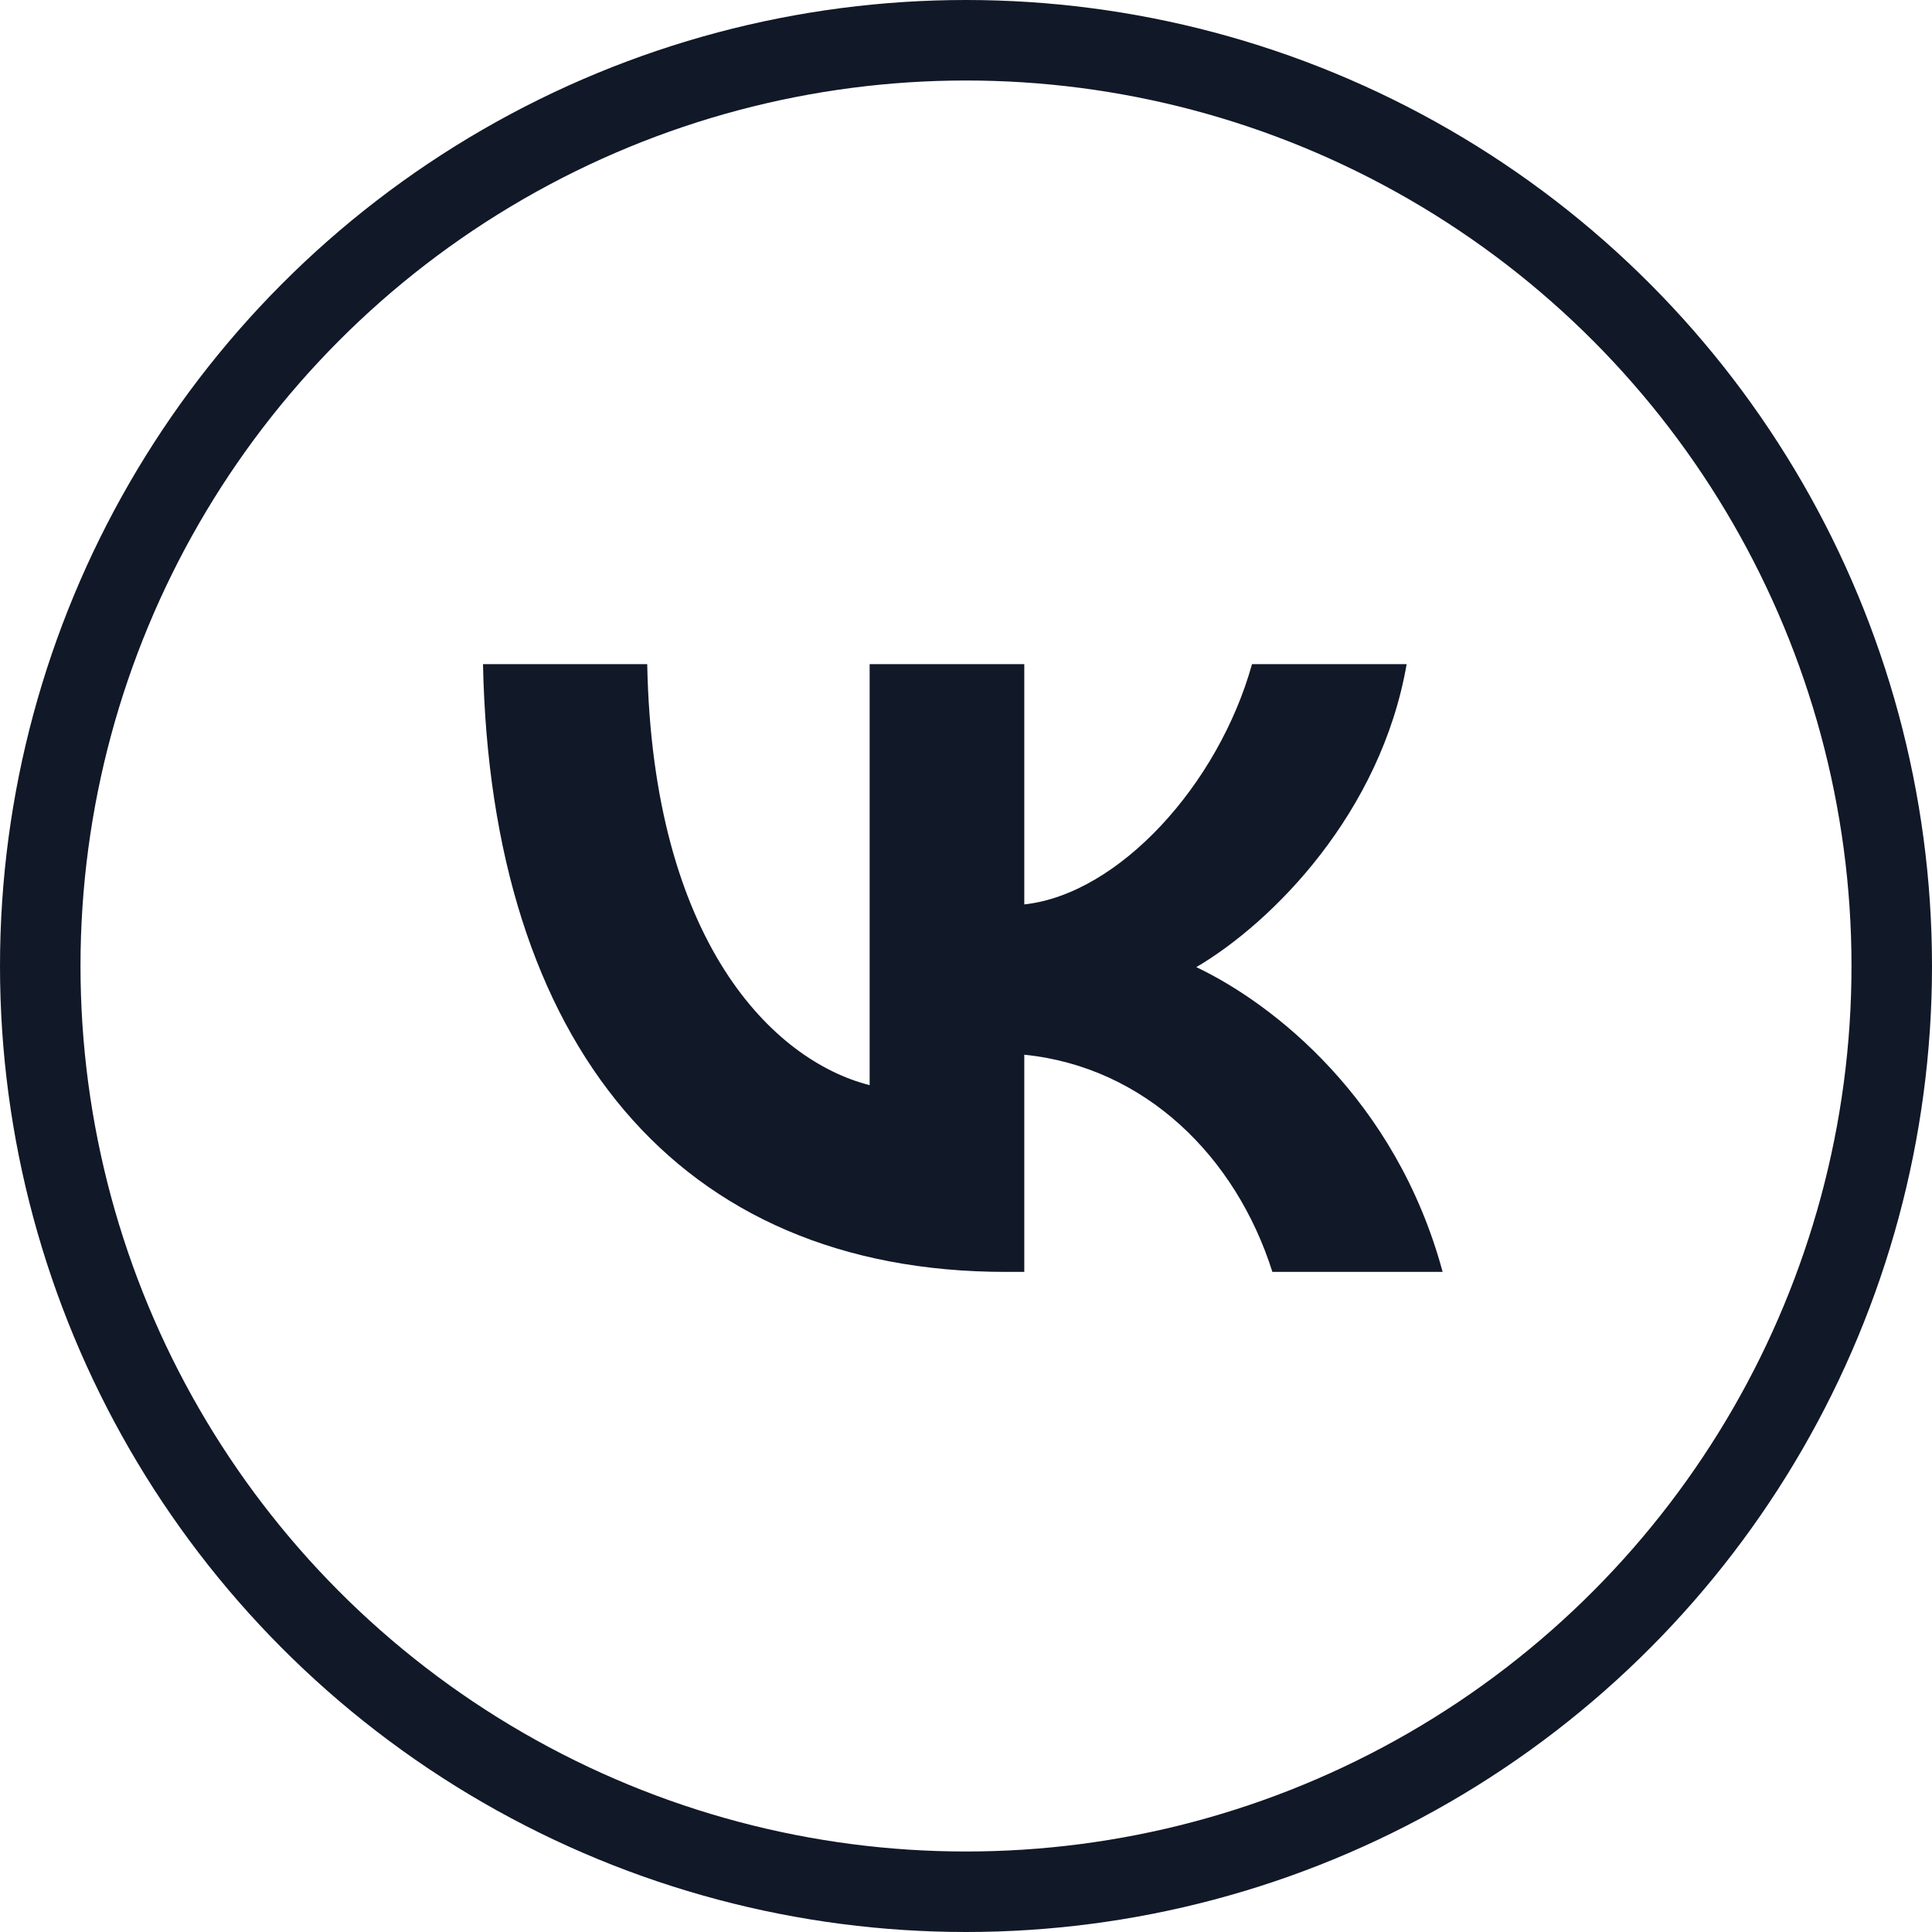
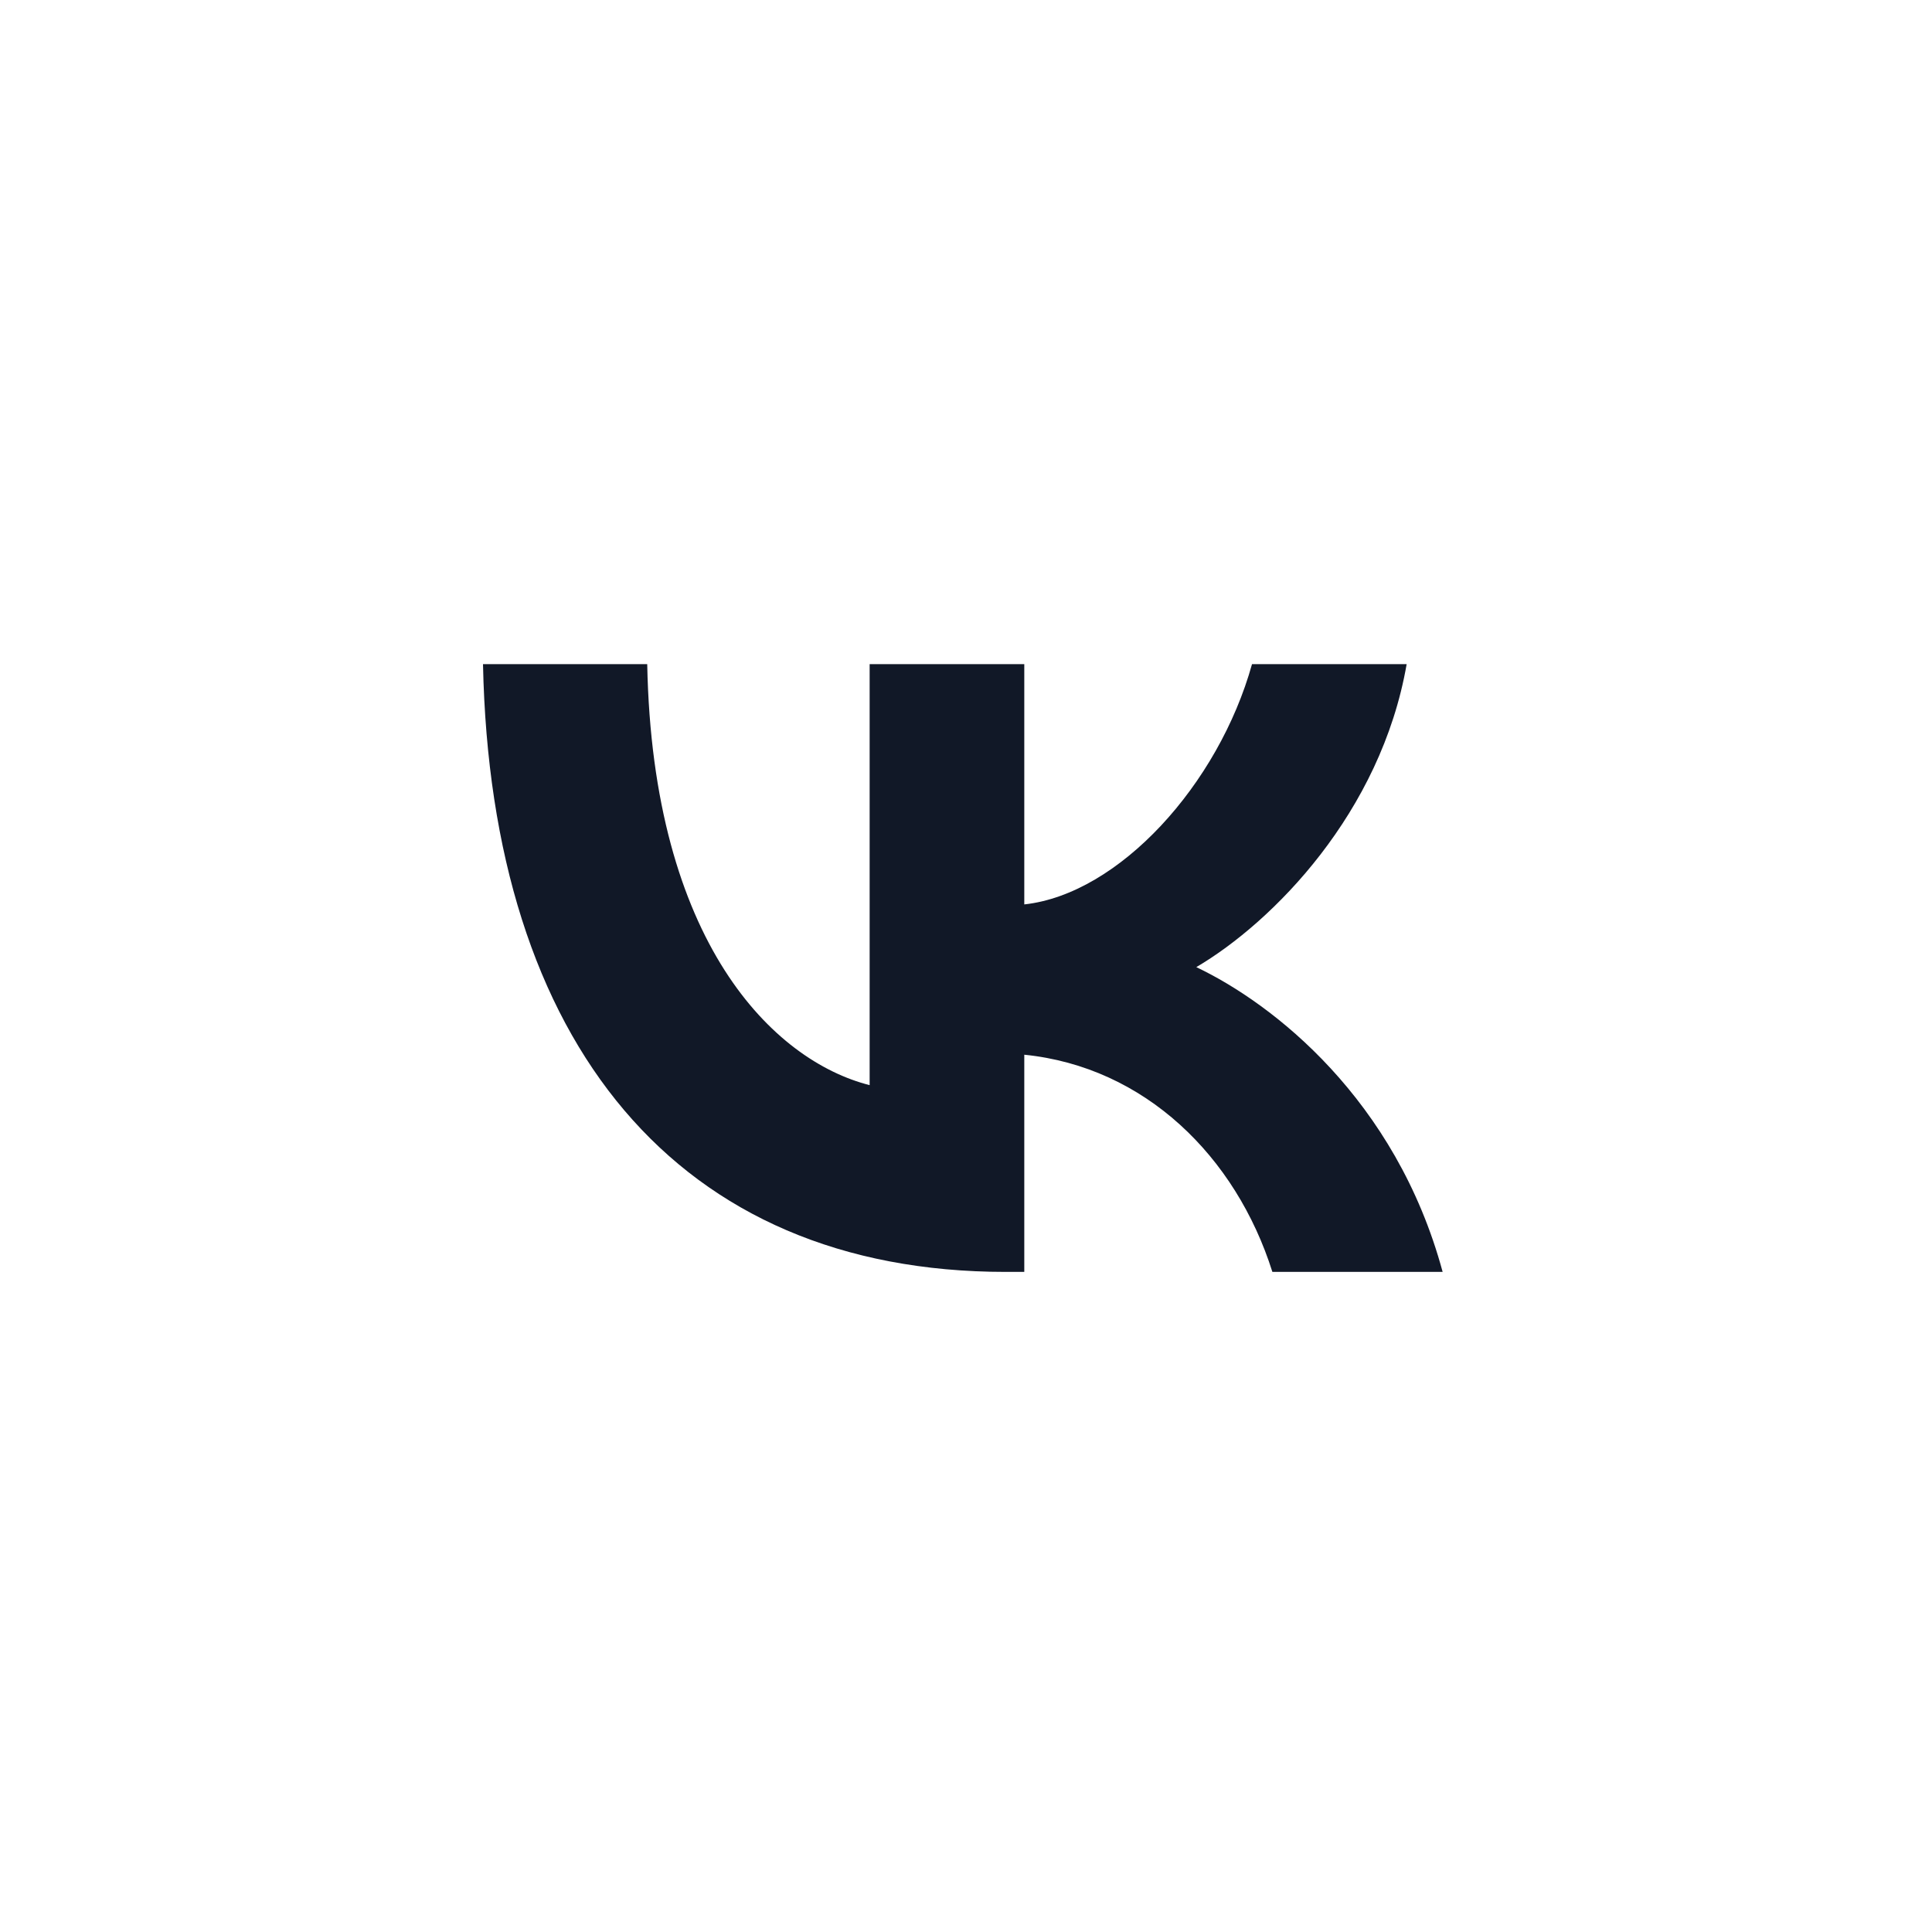
<svg xmlns="http://www.w3.org/2000/svg" width="24" height="24" viewBox="0 0 24 24" fill="none">
-   <circle cx="12" cy="12" r="11.5" stroke="#111827" />
  <path d="M12.493 15.8C8.42 15.8 6.097 12.966 6 8.25H8.04C8.107 11.711 9.611 13.178 10.803 13.48V8.25H12.724V11.235C13.9 11.107 15.136 9.746 15.553 8.25H17.474C17.154 10.094 15.814 11.454 14.861 12.014C15.814 12.467 17.34 13.654 17.921 15.8H15.806C15.352 14.364 14.22 13.253 12.724 13.102V15.8H12.493Z" fill="#111827" />
</svg>